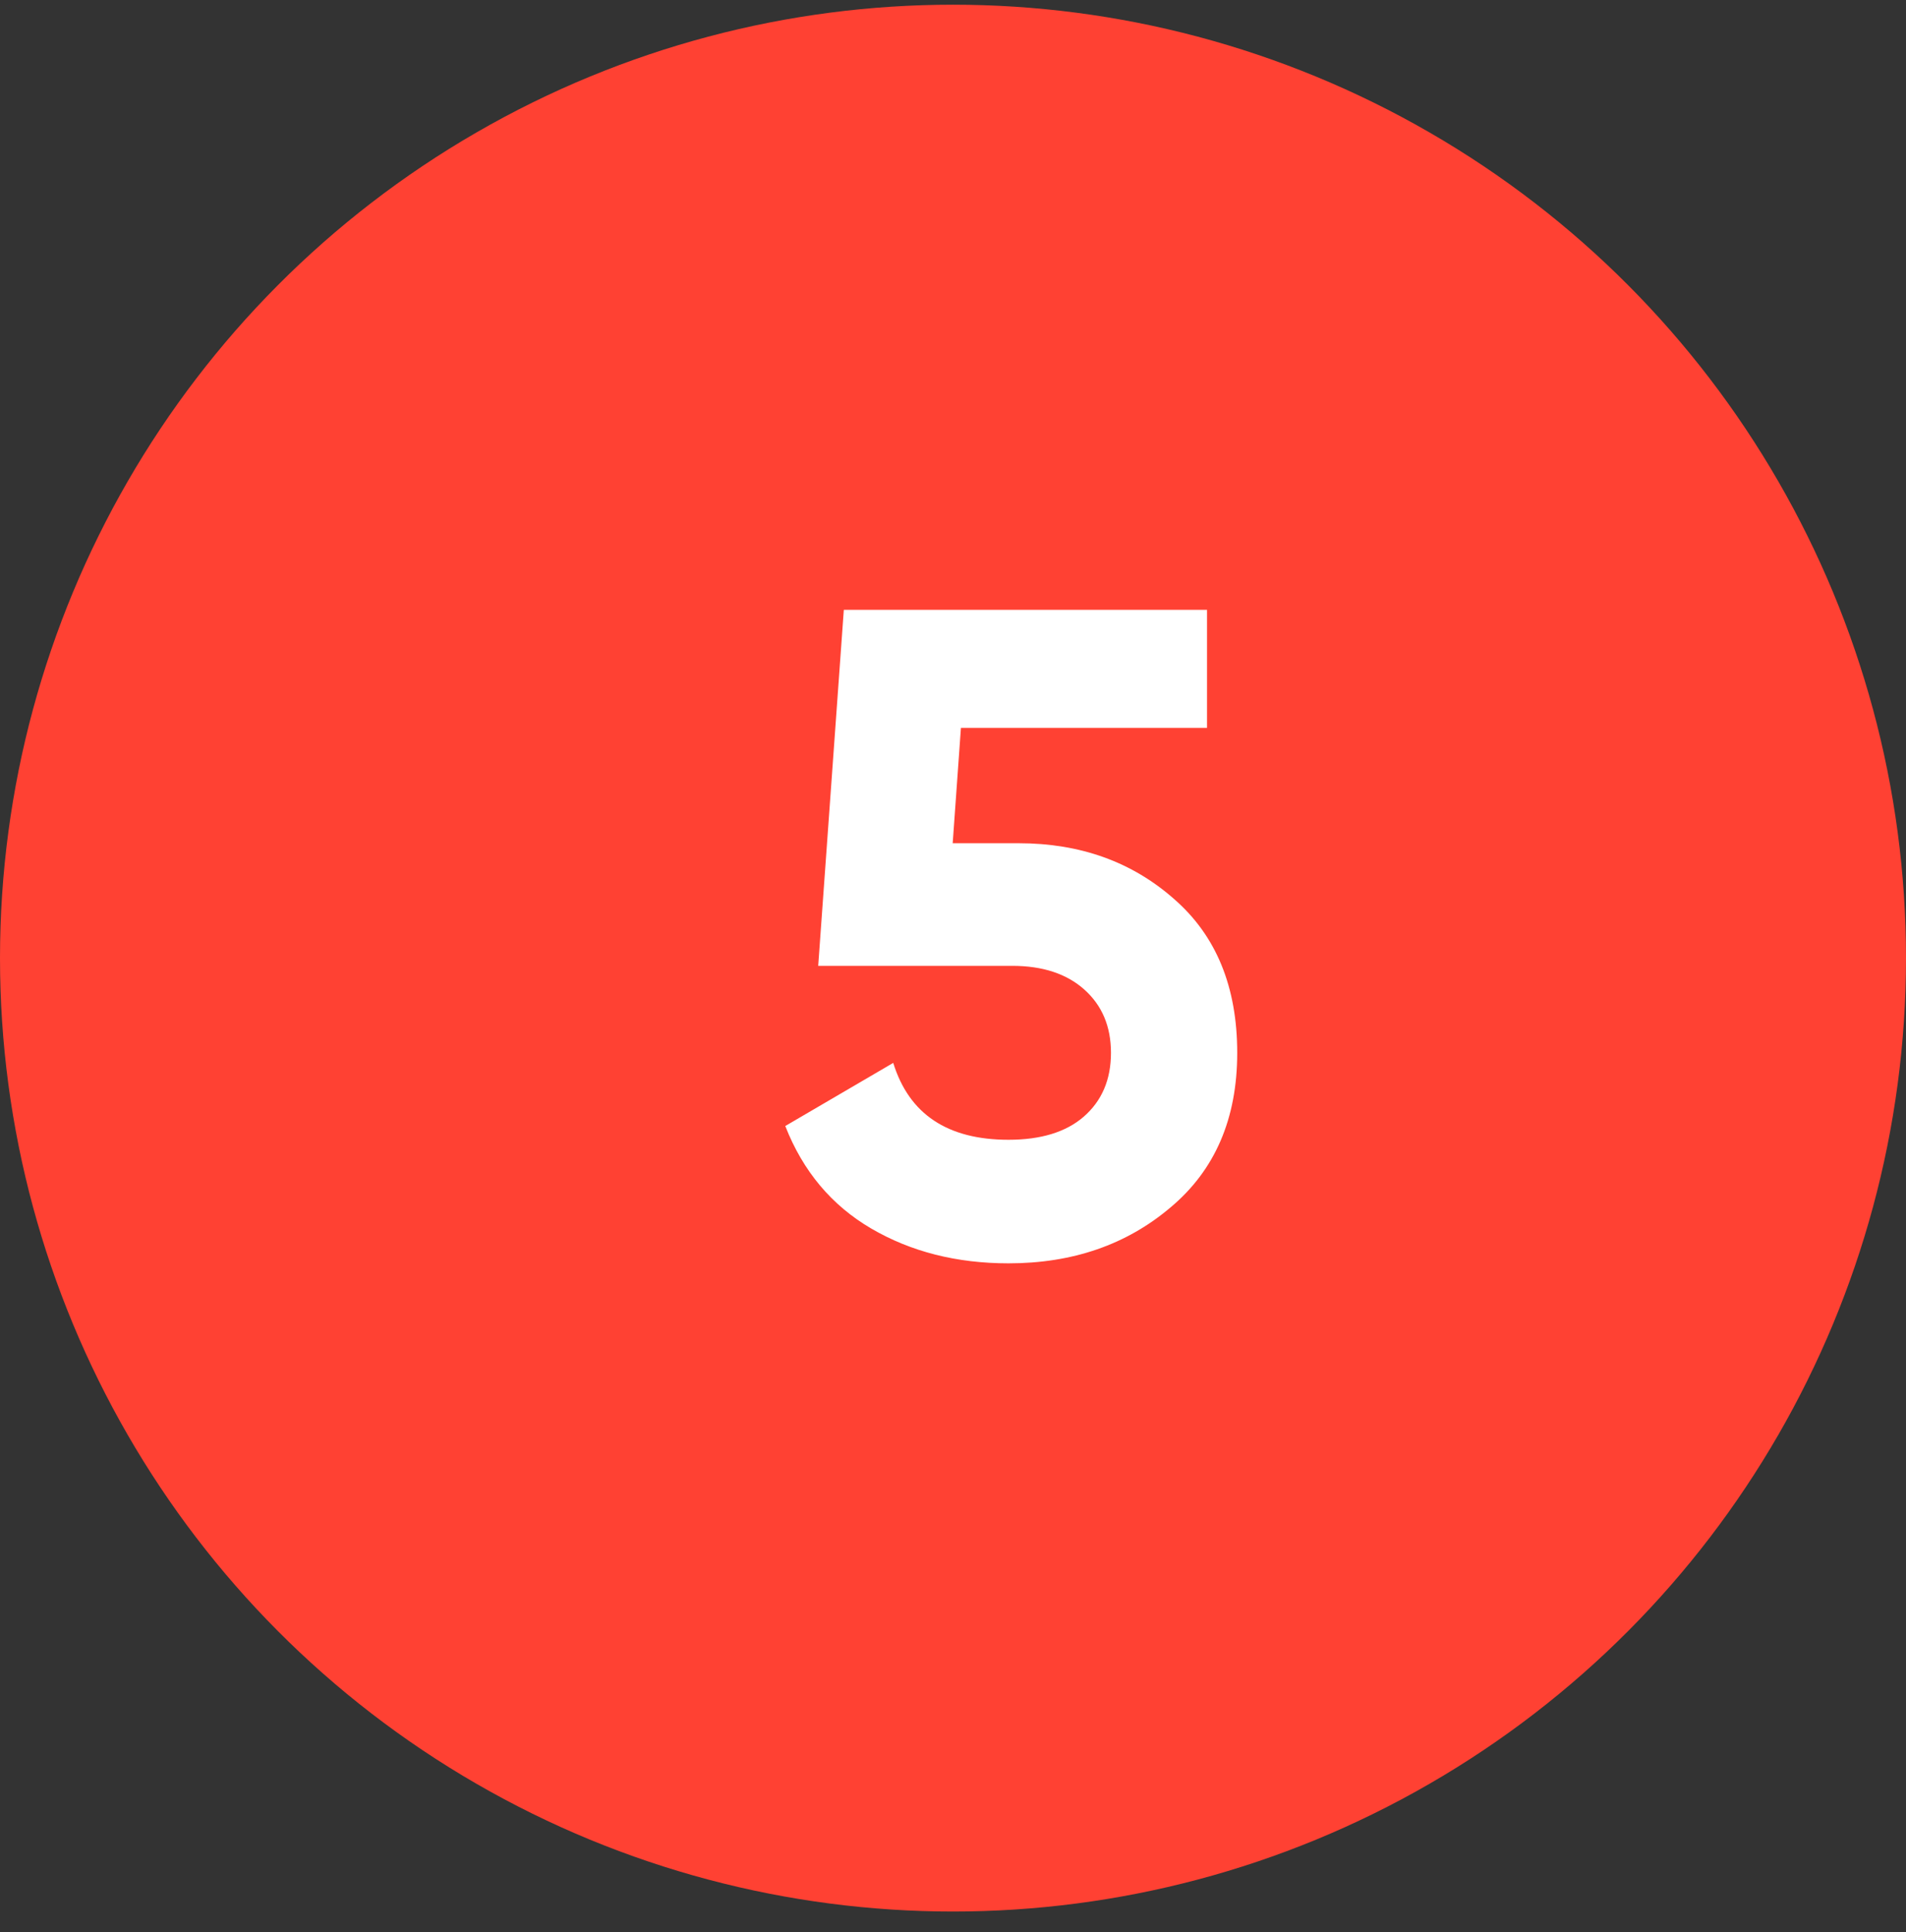
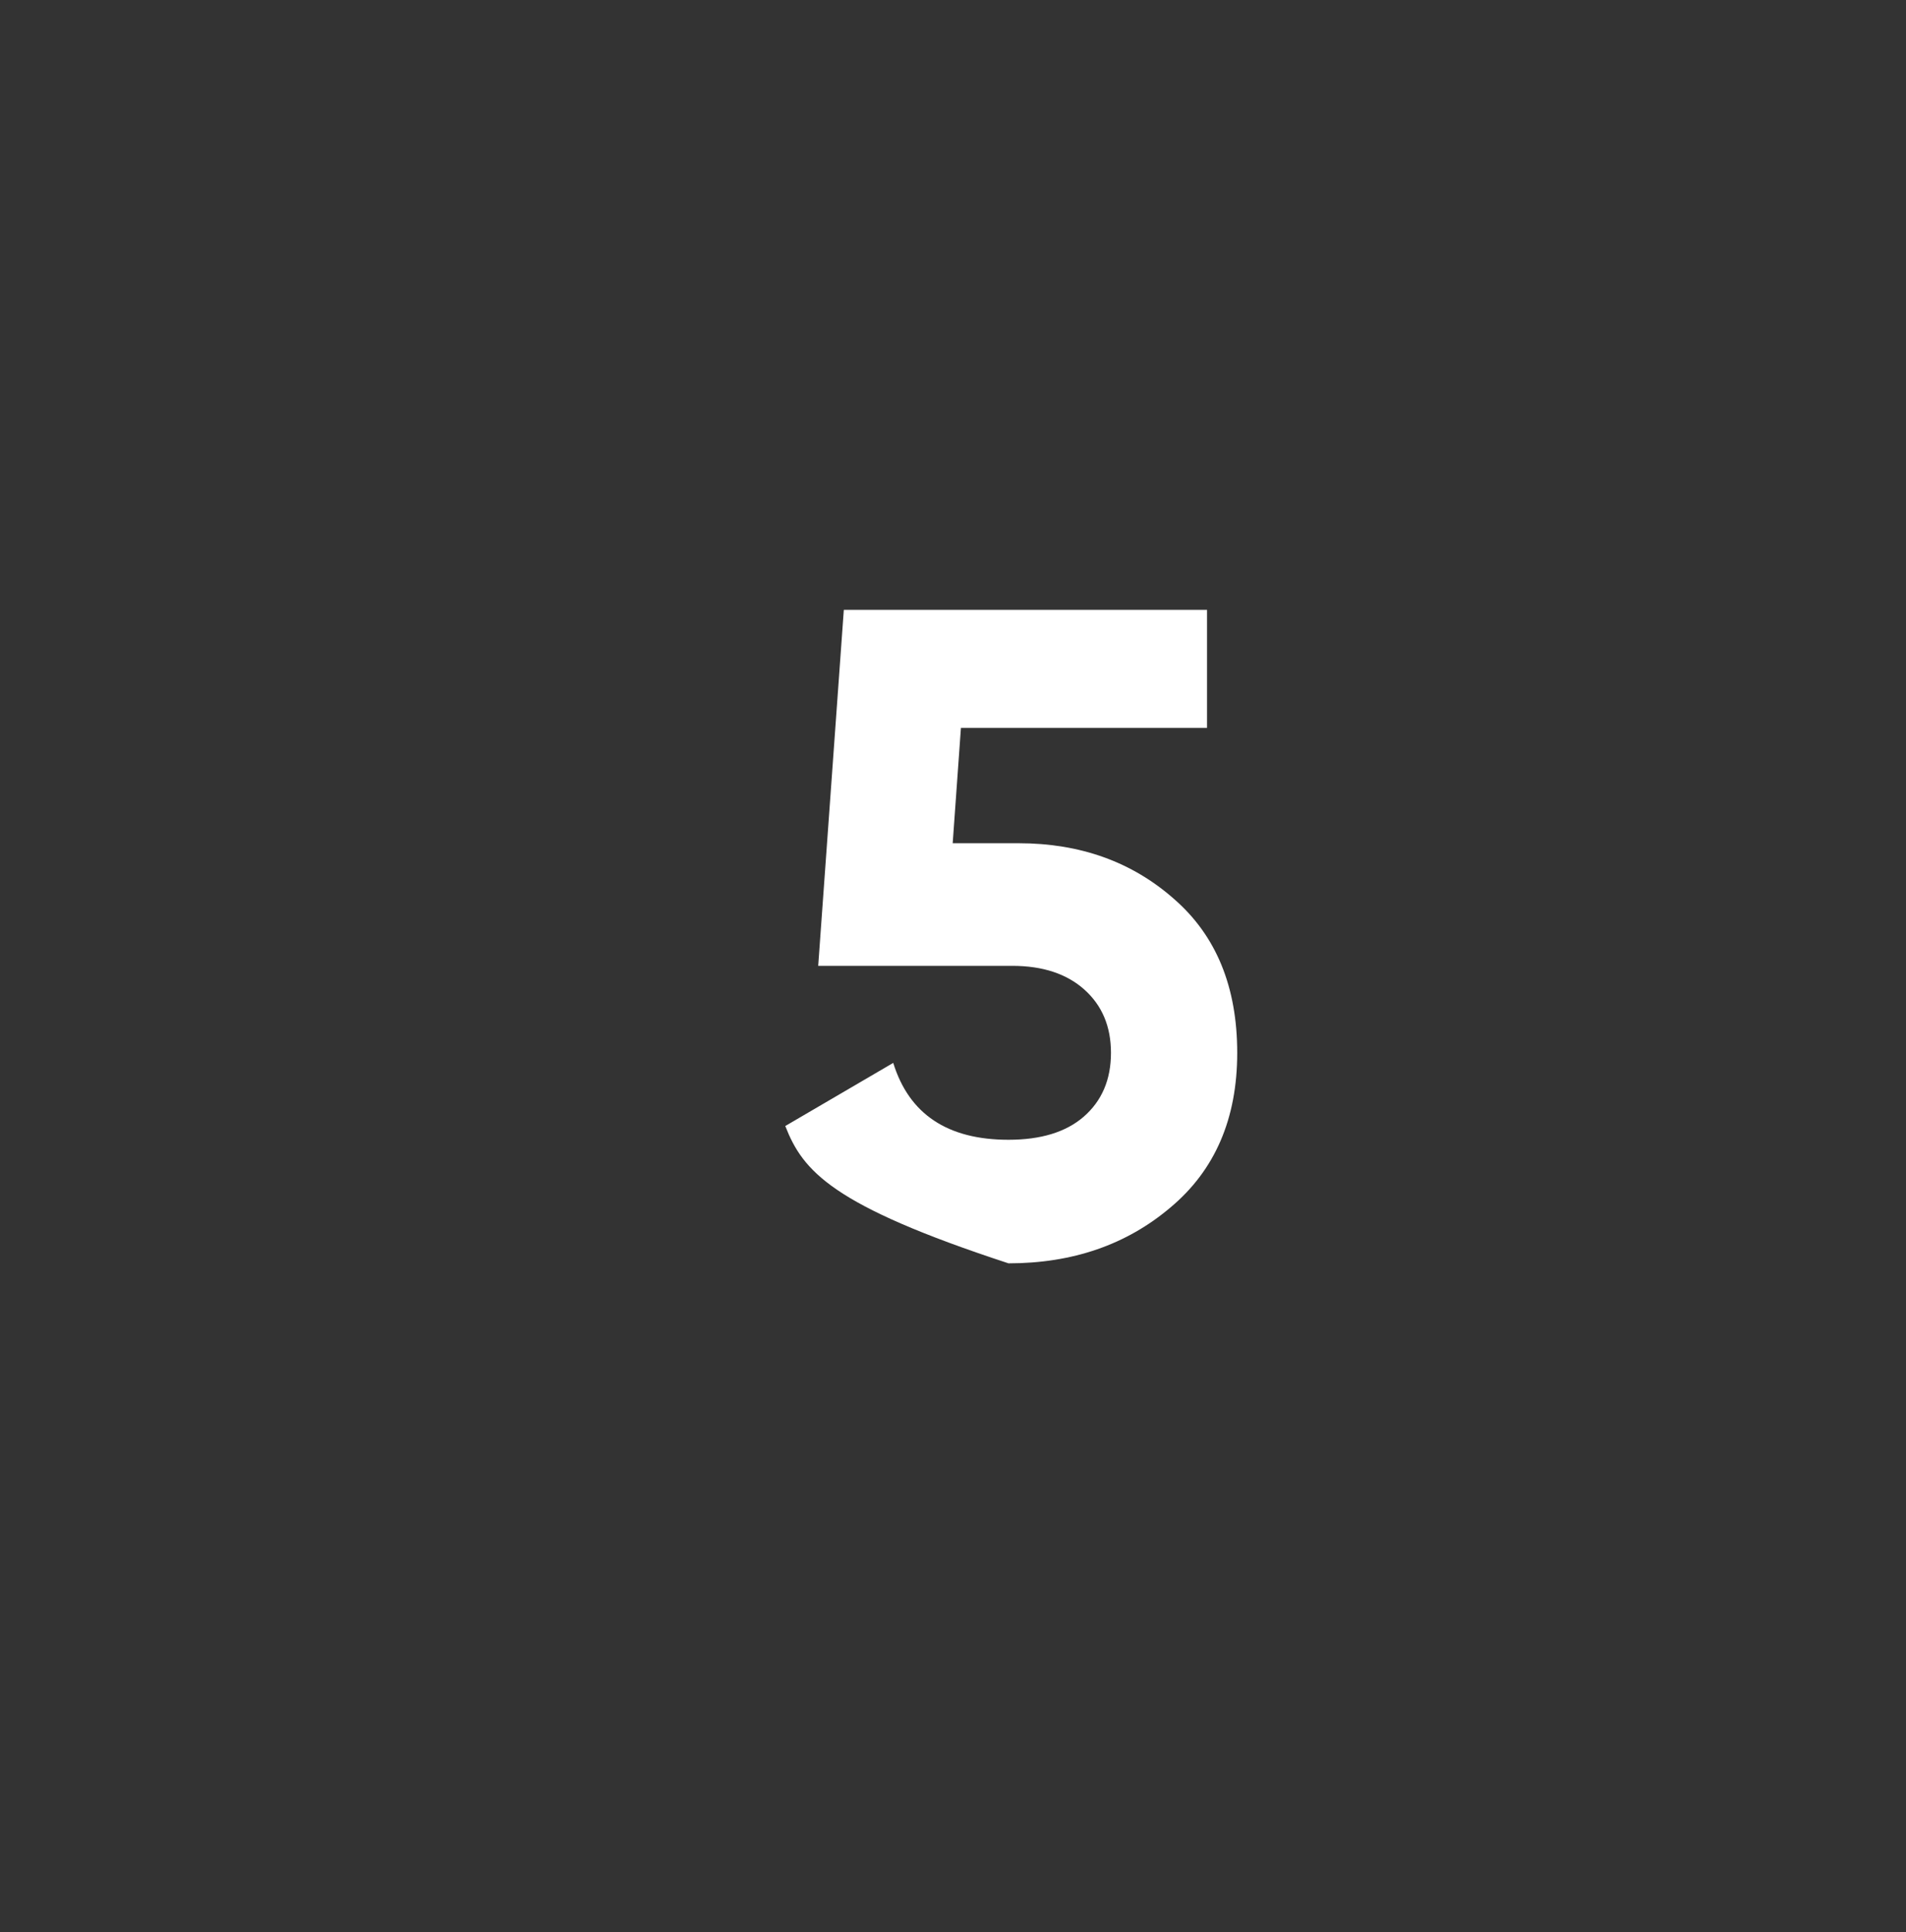
<svg xmlns="http://www.w3.org/2000/svg" width="75" height="76" viewBox="0 0 75 76" fill="none">
  <rect x="0" y="0" width="75" height="76" fill="#333333" stroke="none" />
-   <circle cx="37.5" cy="37.685" r="37.5" fill="#FF4133" />
-   <path d="M40.08 33.166C42.504 33.166 44.544 33.898 46.2 35.361C47.856 36.801 48.684 38.818 48.684 41.41C48.684 44.002 47.808 46.029 46.056 47.493C44.328 48.958 42.204 49.69 39.684 49.69C37.644 49.69 35.844 49.233 34.284 48.322C32.724 47.41 31.596 46.066 30.9 44.289L35.148 41.806C35.772 43.822 37.284 44.83 39.684 44.83C40.956 44.83 41.94 44.529 42.636 43.929C43.356 43.306 43.716 42.465 43.716 41.41C43.716 40.377 43.368 39.55 42.672 38.925C41.976 38.301 41.028 37.989 39.828 37.989H32.196L33.204 23.985H47.496V28.63H37.812L37.488 33.166H40.08Z" fill="white" />
+   <path d="M40.08 33.166C42.504 33.166 44.544 33.898 46.2 35.361C47.856 36.801 48.684 38.818 48.684 41.41C48.684 44.002 47.808 46.029 46.056 47.493C44.328 48.958 42.204 49.69 39.684 49.69C32.724 47.41 31.596 46.066 30.9 44.289L35.148 41.806C35.772 43.822 37.284 44.83 39.684 44.83C40.956 44.83 41.94 44.529 42.636 43.929C43.356 43.306 43.716 42.465 43.716 41.41C43.716 40.377 43.368 39.55 42.672 38.925C41.976 38.301 41.028 37.989 39.828 37.989H32.196L33.204 23.985H47.496V28.63H37.812L37.488 33.166H40.08Z" fill="white" />
</svg>